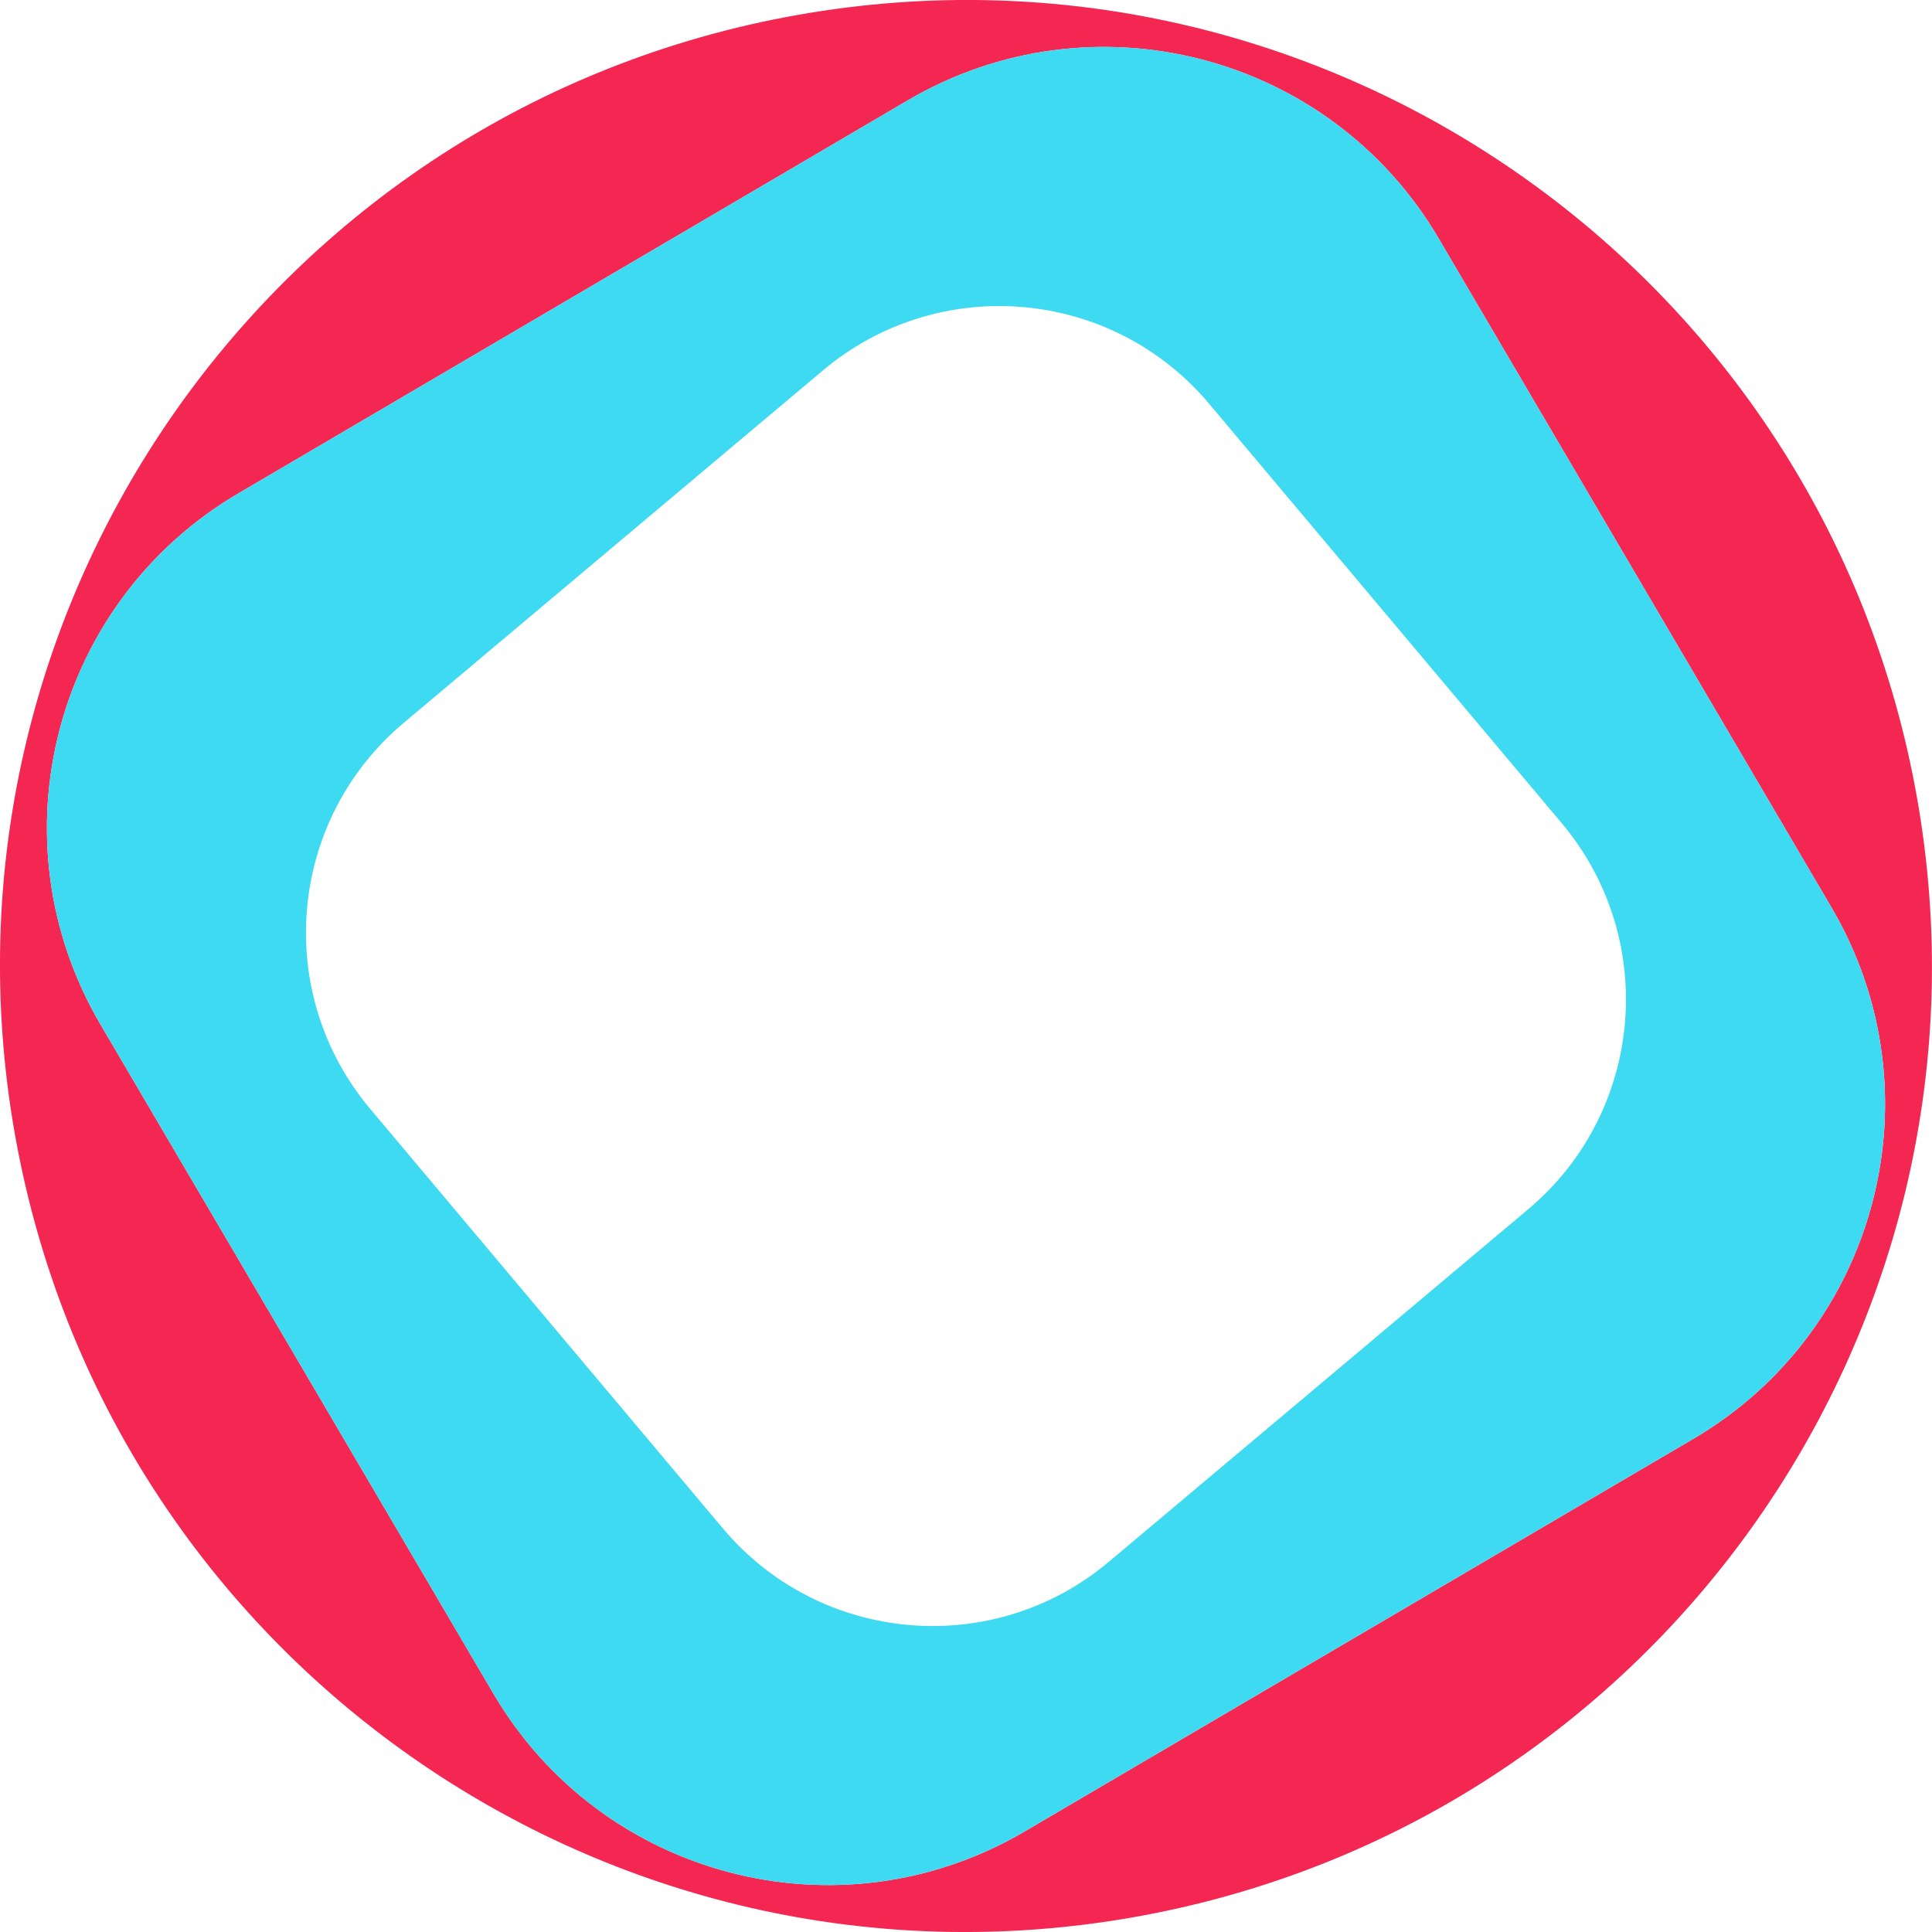
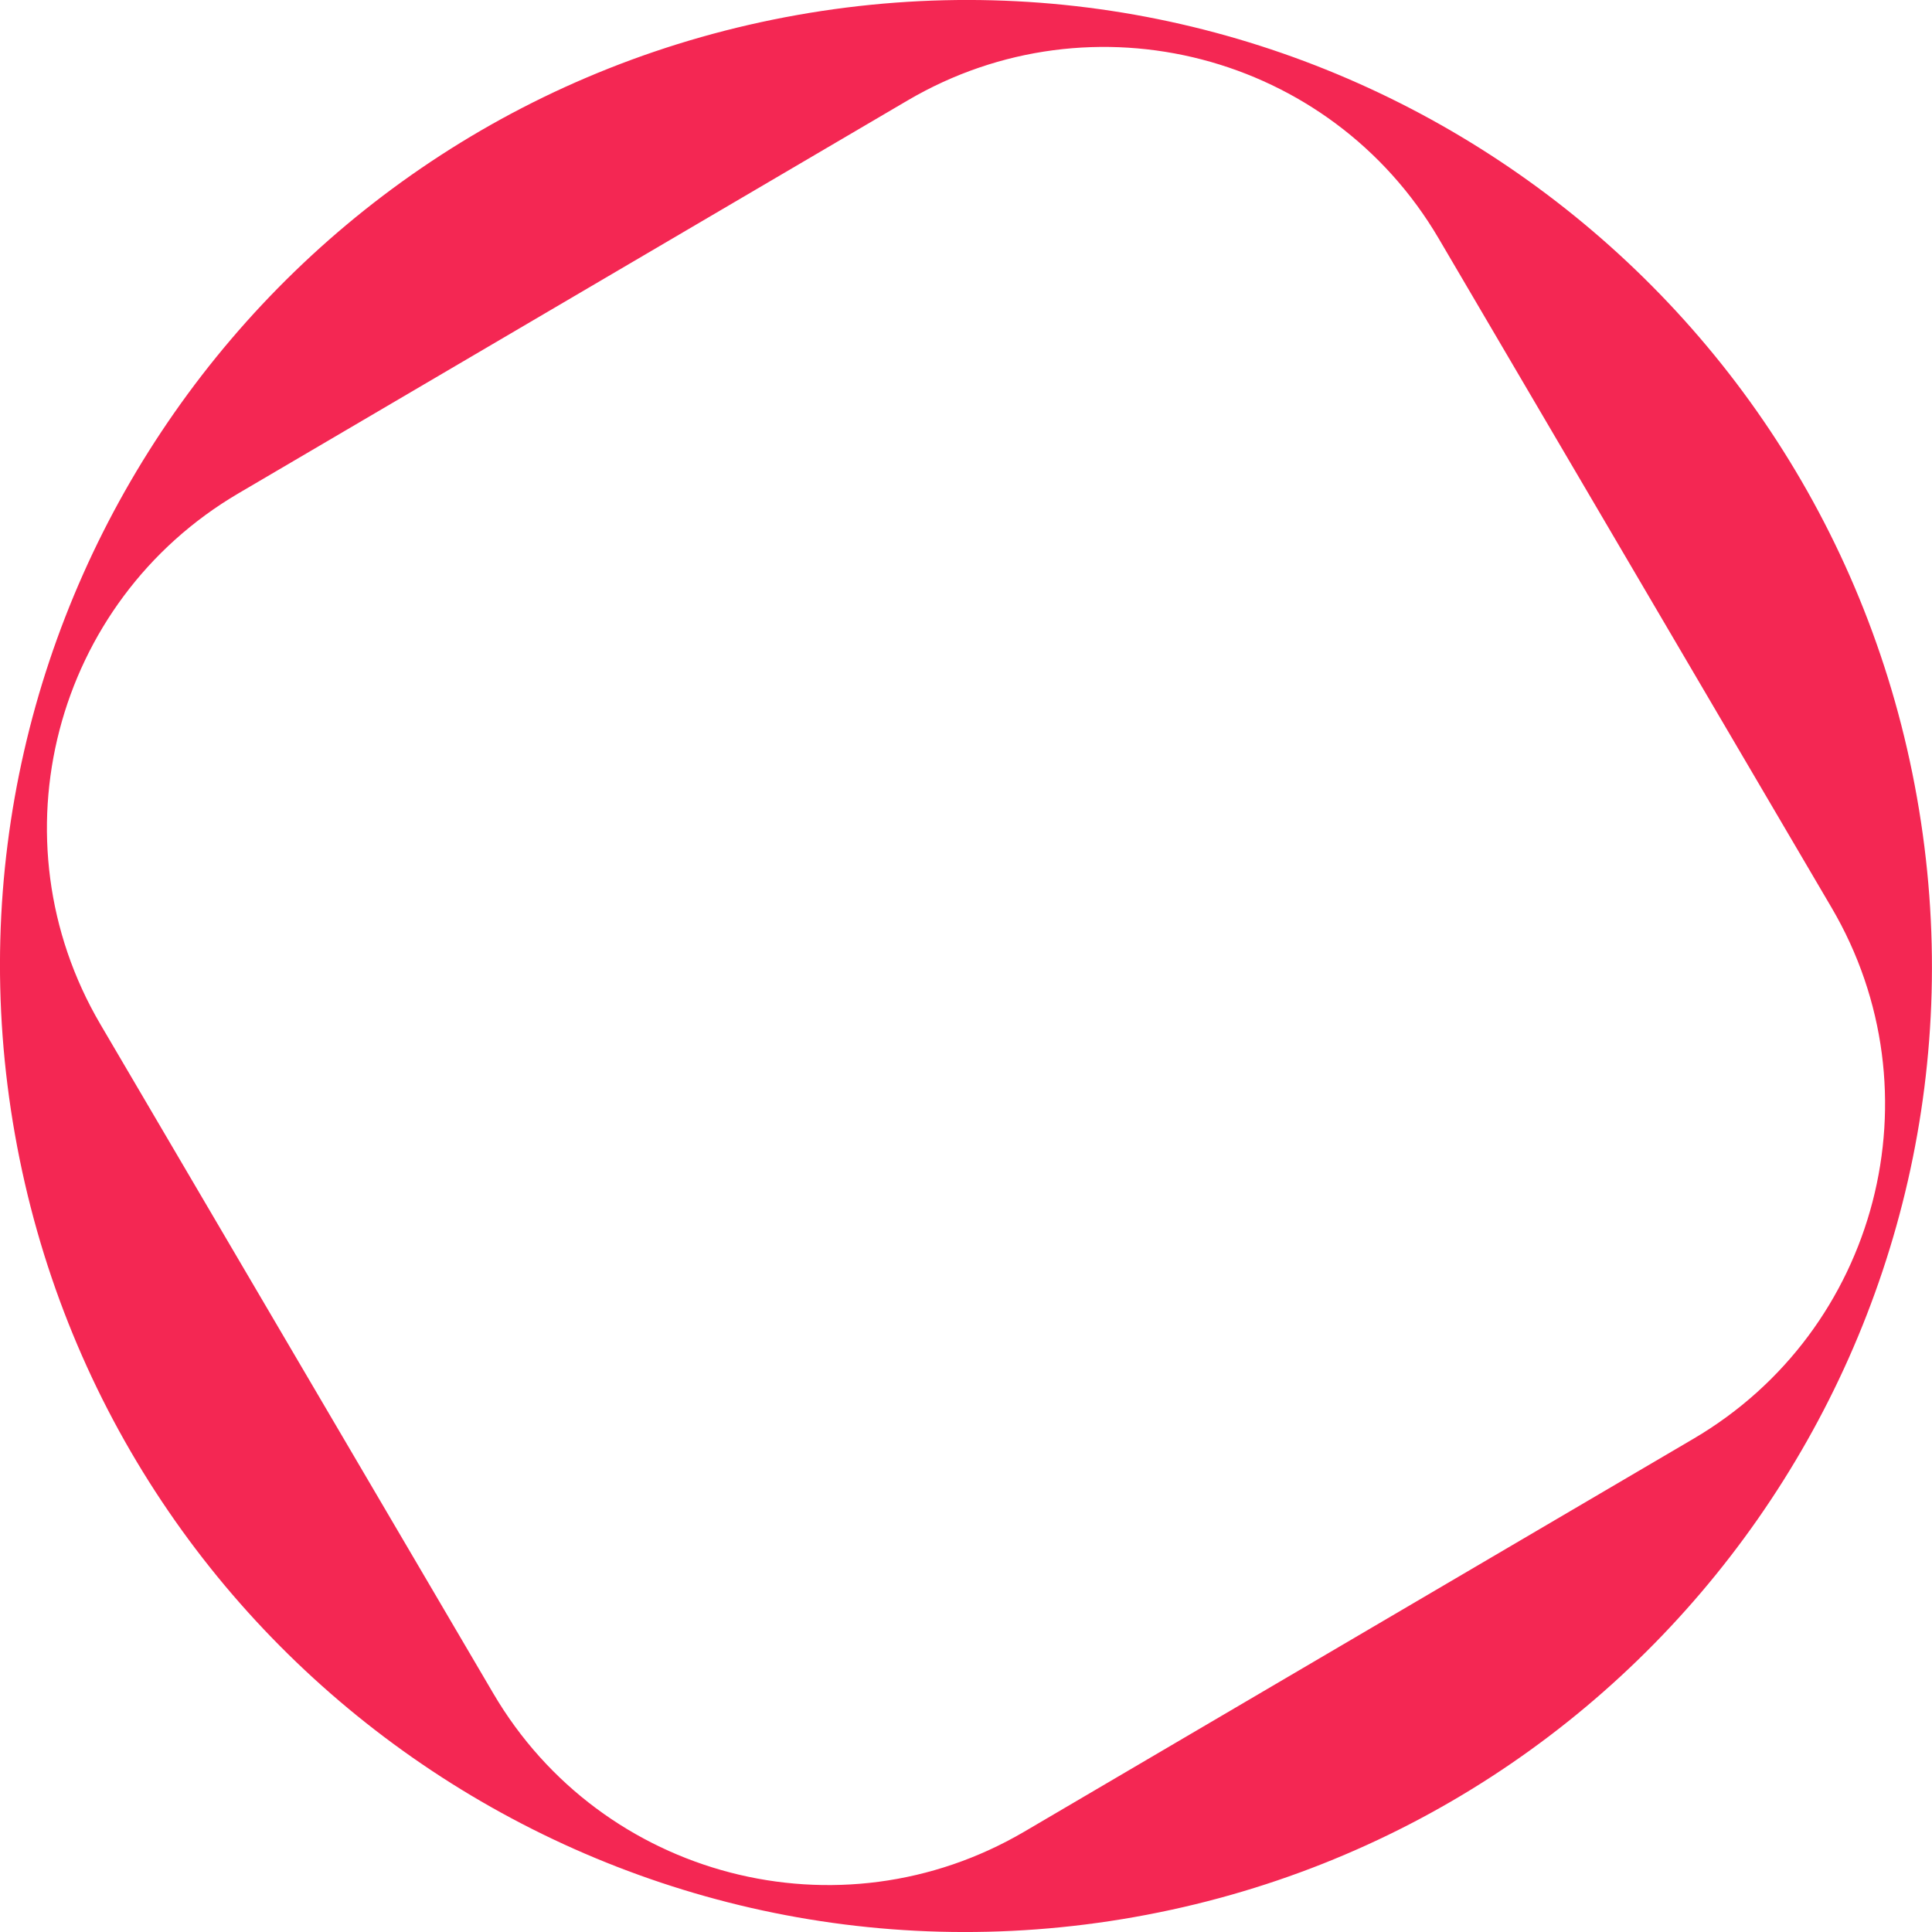
<svg xmlns="http://www.w3.org/2000/svg" id="_レイヤー_2" viewBox="0 0 255.6 255.6">
  <defs>
    <style>.cls-1{fill:#f42753;}.cls-2{fill:#3ddaf1;}</style>
  </defs>
  <g id="_レイヤー_1-2">
    <g id="_グループ_9">
      <path id="_パス_16" class="cls-1" d="m105.5,1.98C36.01,14.3-10.34,80.62,1.98,150.11c12.32,69.49,78.64,115.83,148.12,103.51,69.49-12.32,115.83-78.64,103.51-148.12,0,0,0,0,0,0C241.3,36.01,174.98-10.34,105.5,1.98Zm118.55,188.36l-88.53,51.98c-24.45,14.35-55.9,6.17-70.25-18.27,0,0,0,0,0,0L13.28,135.51c-14.35-24.45-6.17-55.9,18.28-70.25L120.09,13.28c24.45-14.35,55.9-6.17,70.25,18.28l51.98,88.53c14.35,24.45,6.17,55.9-18.27,70.25h0Z" />
-       <path id="_パス_17" class="cls-2" d="m242.32,120.09l-51.98-88.53C175.99,7.11,144.54-1.07,120.09,13.28L31.56,65.26C7.11,79.61-1.07,111.07,13.28,135.51l51.98,88.53c14.35,24.45,45.8,32.63,70.25,18.28,0,0,0,0,0,0l88.53-51.98c24.45-14.35,32.63-45.81,18.27-70.25Zm-40.13,39.88l-55.49,46.65c-15.32,12.88-38.19,10.9-51.07-4.42l-46.65-55.49c-12.88-15.32-10.9-38.19,4.42-51.07,0,0,0,0,0,0l55.49-46.65c15.32-12.88,38.19-10.9,51.07,4.42l46.65,55.49c12.88,15.32,10.9,38.19-4.42,51.07,0,0,0,0,0,0h0Z" />
    </g>
  </g>
</svg>